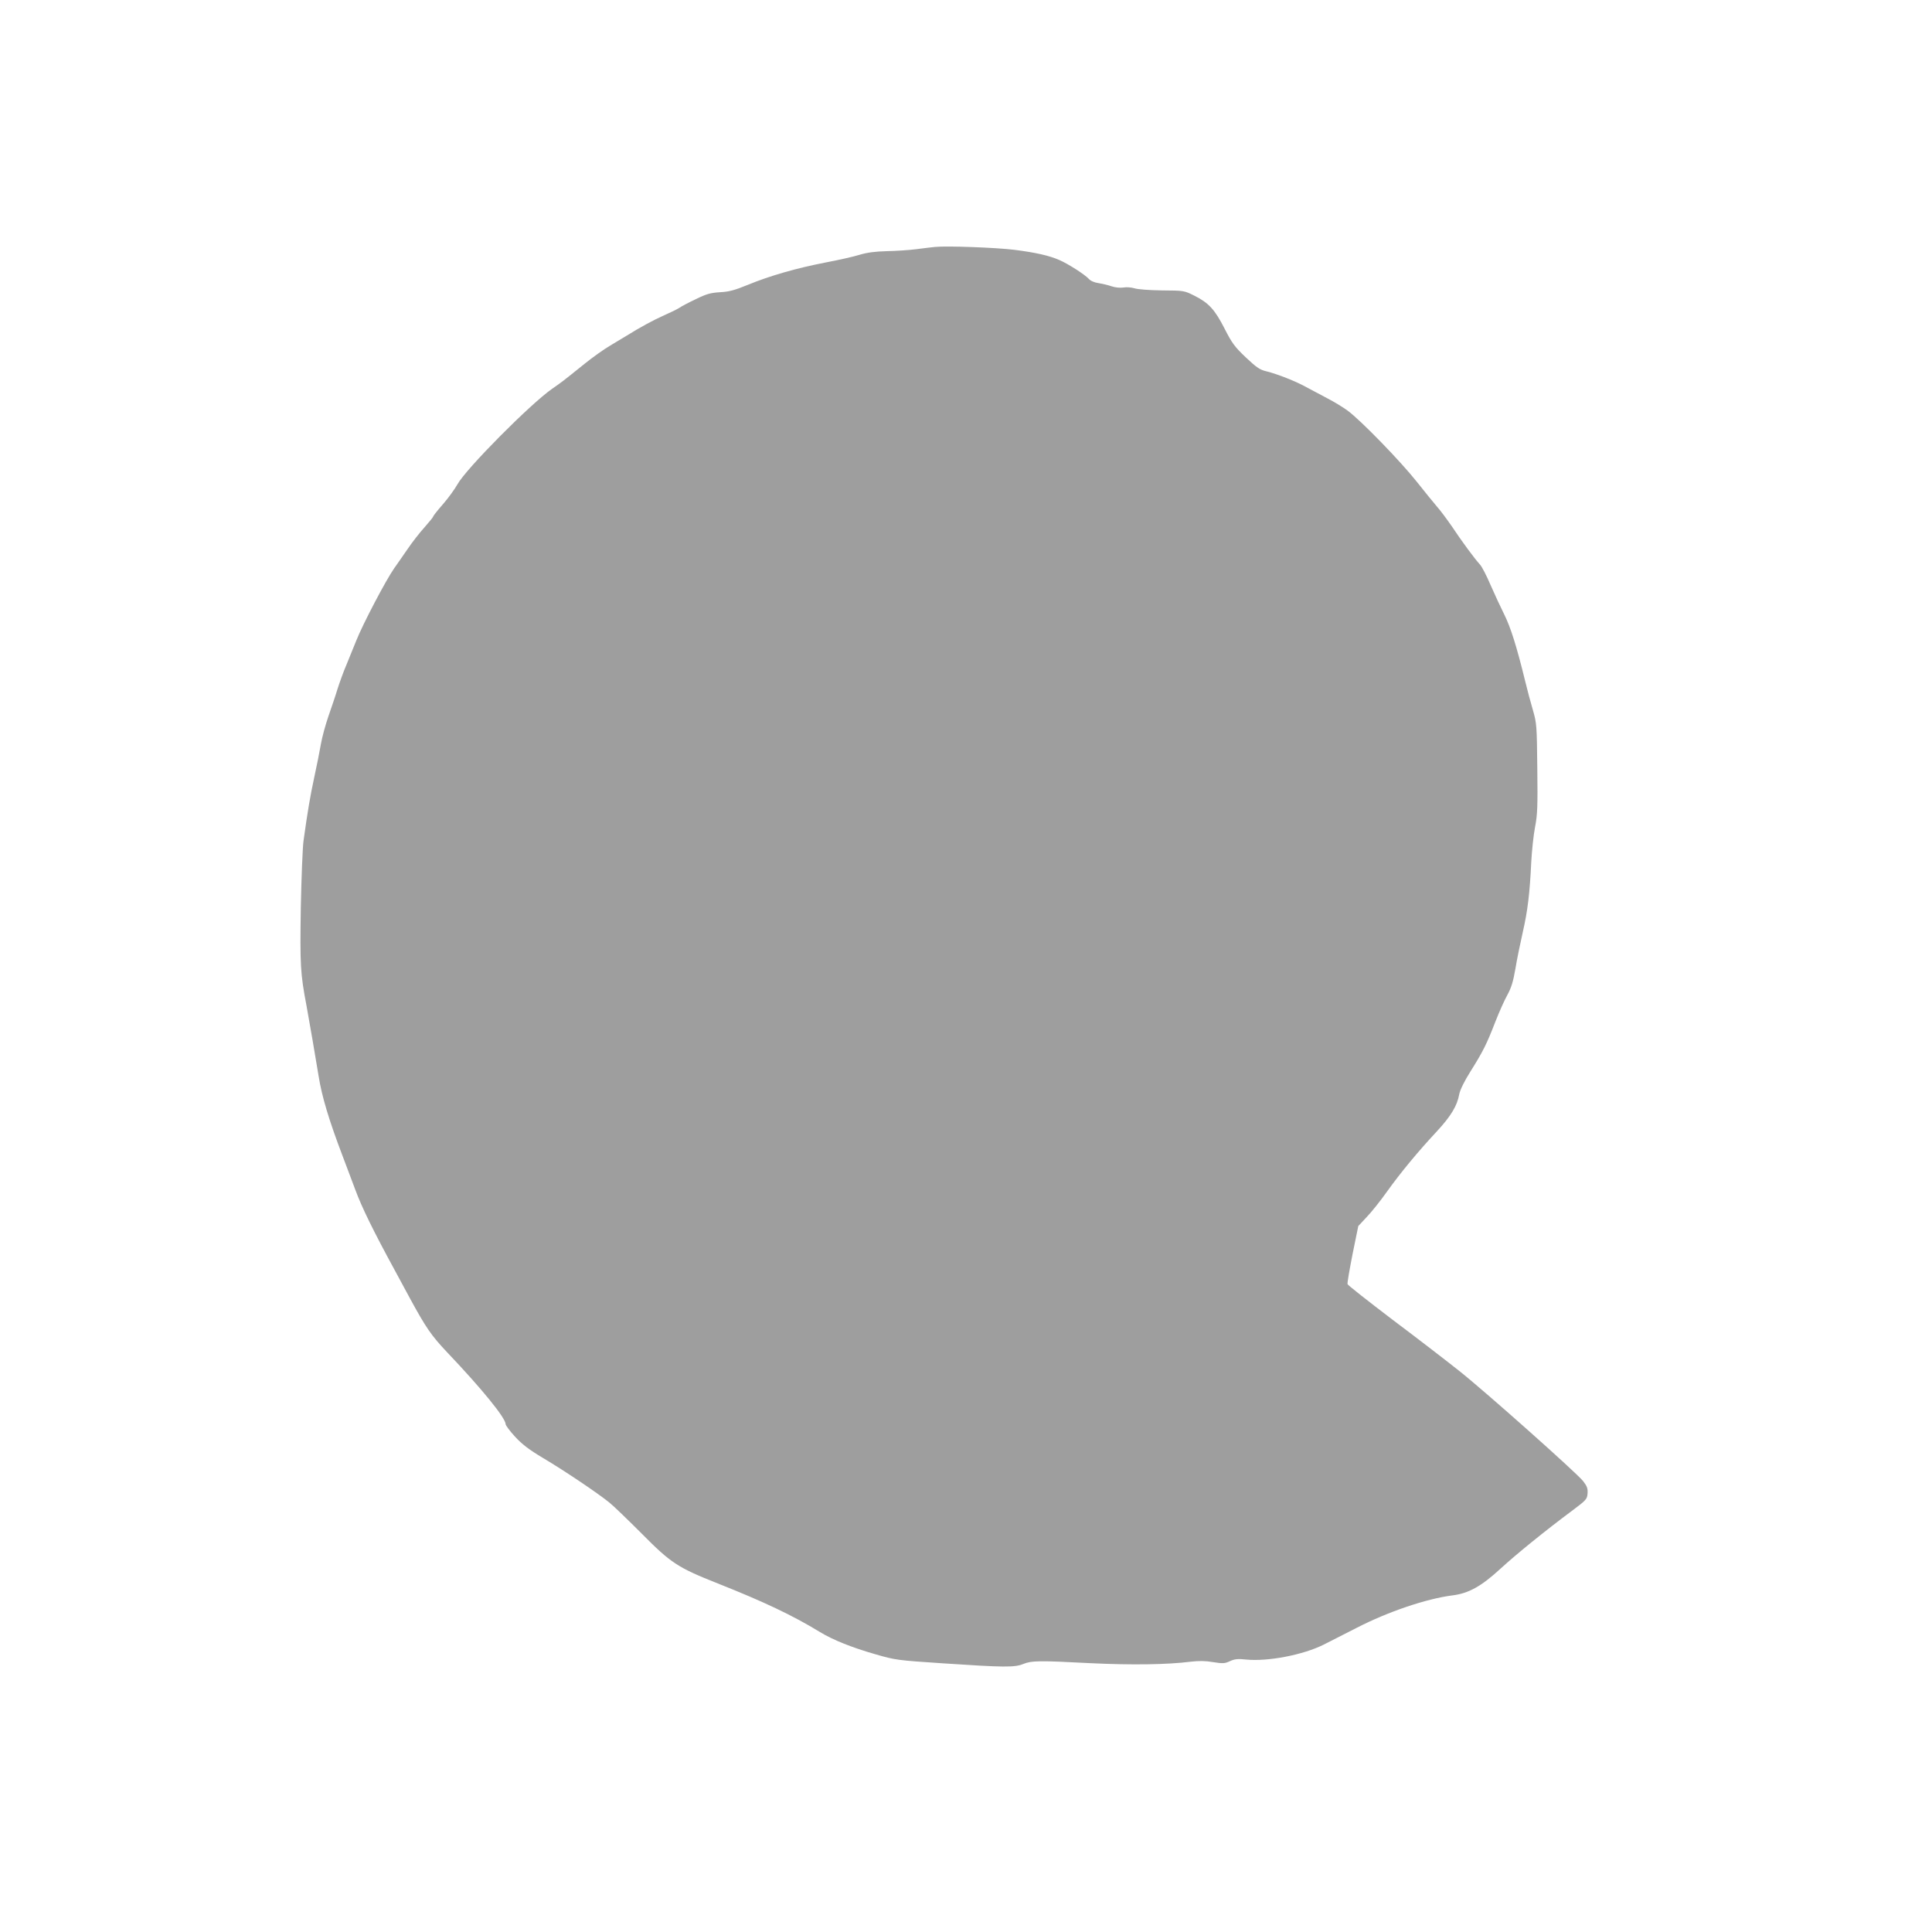
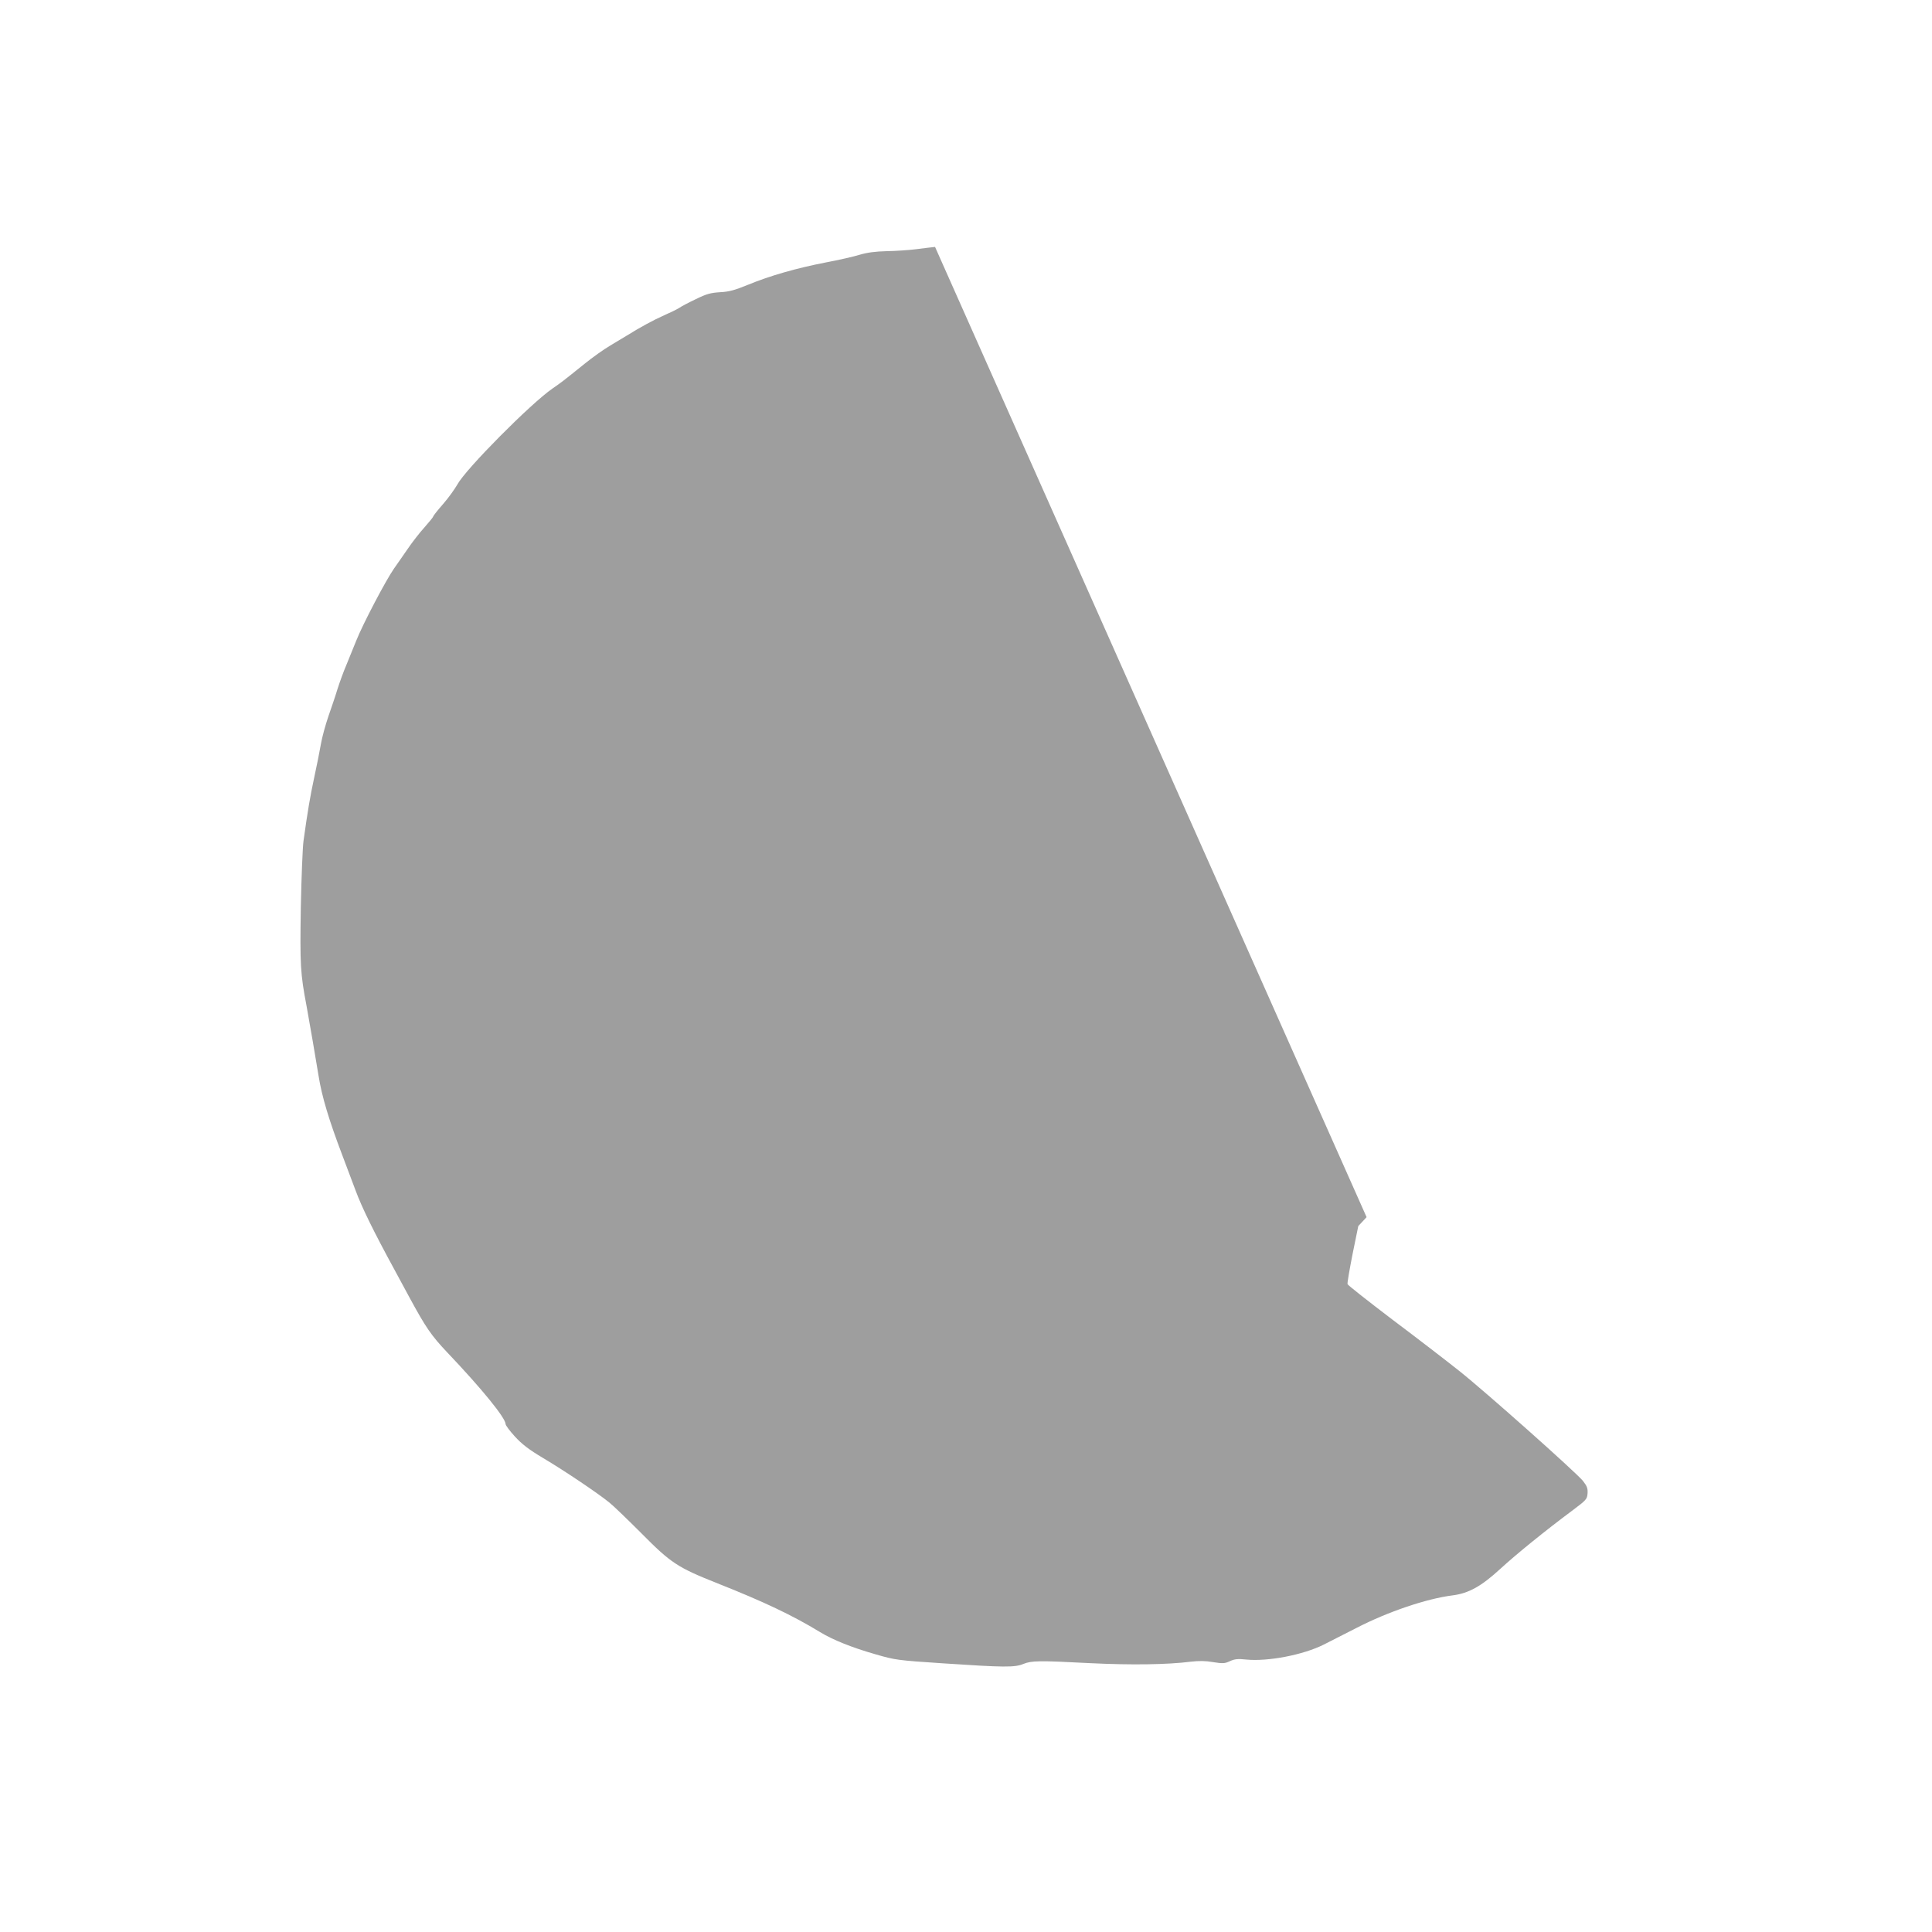
<svg xmlns="http://www.w3.org/2000/svg" version="1.0" width="1280pt" height="1280pt" viewBox="0 0 1280 1280" preserveAspectRatio="xMidYMid meet">
  <g transform="translate(0,1280) scale(0.1,-0.1)" fill="#9e9e9e" stroke="none">
-     <path d="M6195 11164 c-22 -2 -78 -9 -125 -15 -47 -6 -134 -12 -195 -13 -78 -2 -130 -9 -180 -24 -38 -12 -140 -35 -225 -51 -191 -37 -370 -88 -515 -148 -88 -36 -125 -46 -185 -49 -62 -4 -89 -11 -160 -46 -47 -22 -96 -48 -110 -58 -14 -9 -59 -31 -100 -49 -68 -30 -157 -78 -250 -136 -19 -12 -68 -41 -108 -65 -41 -24 -117 -78 -170 -121 -149 -120 -151 -121 -213 -164 -144 -100 -573 -532 -629 -635 -17 -30 -59 -89 -95 -130 -36 -41 -65 -78 -65 -82 0 -4 -26 -36 -57 -71 -32 -35 -84 -102 -115 -148 -32 -46 -71 -103 -87 -125 -54 -77 -207 -368 -251 -479 -18 -44 -47 -116 -65 -160 -19 -44 -45 -116 -59 -160 -13 -44 -41 -125 -60 -180 -19 -55 -42 -138 -50 -185 -8 -47 -28 -146 -44 -220 -27 -125 -44 -225 -71 -420 -6 -41 -14 -240 -18 -442 -6 -382 -3 -438 38 -653 18 -97 62 -354 80 -465 21 -133 68 -290 157 -524 35 -94 75 -198 87 -231 42 -114 121 -275 260 -530 12 -22 57 -105 100 -185 107 -197 143 -249 249 -361 230 -242 386 -434 386 -475 0 -7 27 -44 61 -81 47 -51 90 -85 189 -144 143 -85 358 -230 435 -292 28 -22 124 -115 215 -206 195 -197 239 -226 506 -332 305 -121 495 -211 677 -322 85 -52 213 -103 367 -147 131 -38 145 -40 447 -60 405 -27 476 -28 533 -4 56 22 102 23 445 5 269 -13 509 -10 665 10 53 6 96 6 147 -3 64 -10 76 -10 111 6 32 15 54 17 109 11 145 -14 377 31 513 99 36 18 135 69 220 112 206 106 460 192 632 214 107 13 192 60 318 176 108 99 298 253 474 384 96 72 101 77 104 116 2 33 -3 47 -30 82 -46 57 -647 592 -821 730 -78 62 -275 214 -439 337 -163 124 -298 230 -300 237 -3 7 13 96 33 199 l38 186 55 59 c31 32 92 108 135 169 91 127 205 265 332 401 92 100 133 167 147 245 6 29 33 85 74 150 83 132 108 182 164 327 25 64 61 145 80 179 26 47 39 88 54 175 10 62 33 172 49 243 32 140 46 254 56 465 4 74 15 178 25 230 16 82 18 136 15 390 -3 284 -4 298 -29 385 -15 50 -38 137 -52 195 -55 225 -95 352 -137 437 -24 48 -66 138 -92 198 -26 61 -57 121 -70 135 -35 38 -120 153 -187 254 -34 49 -78 108 -98 130 -20 23 -80 97 -134 165 -108 136 -369 405 -457 470 -31 23 -92 60 -135 82 -44 23 -106 56 -139 74 -70 39 -192 87 -265 105 -43 10 -65 25 -136 92 -74 70 -92 95 -140 189 -65 128 -106 172 -199 219 -70 35 -70 35 -217 36 -82 1 -162 7 -182 14 -20 6 -53 9 -74 5 -22 -3 -53 0 -77 8 -22 8 -61 17 -86 21 -28 4 -54 15 -65 28 -25 28 -137 100 -195 125 -68 30 -158 50 -299 68 -123 15 -447 27 -525 19z" />
+     <path d="M6195 11164 c-22 -2 -78 -9 -125 -15 -47 -6 -134 -12 -195 -13 -78 -2 -130 -9 -180 -24 -38 -12 -140 -35 -225 -51 -191 -37 -370 -88 -515 -148 -88 -36 -125 -46 -185 -49 -62 -4 -89 -11 -160 -46 -47 -22 -96 -48 -110 -58 -14 -9 -59 -31 -100 -49 -68 -30 -157 -78 -250 -136 -19 -12 -68 -41 -108 -65 -41 -24 -117 -78 -170 -121 -149 -120 -151 -121 -213 -164 -144 -100 -573 -532 -629 -635 -17 -30 -59 -89 -95 -130 -36 -41 -65 -78 -65 -82 0 -4 -26 -36 -57 -71 -32 -35 -84 -102 -115 -148 -32 -46 -71 -103 -87 -125 -54 -77 -207 -368 -251 -479 -18 -44 -47 -116 -65 -160 -19 -44 -45 -116 -59 -160 -13 -44 -41 -125 -60 -180 -19 -55 -42 -138 -50 -185 -8 -47 -28 -146 -44 -220 -27 -125 -44 -225 -71 -420 -6 -41 -14 -240 -18 -442 -6 -382 -3 -438 38 -653 18 -97 62 -354 80 -465 21 -133 68 -290 157 -524 35 -94 75 -198 87 -231 42 -114 121 -275 260 -530 12 -22 57 -105 100 -185 107 -197 143 -249 249 -361 230 -242 386 -434 386 -475 0 -7 27 -44 61 -81 47 -51 90 -85 189 -144 143 -85 358 -230 435 -292 28 -22 124 -115 215 -206 195 -197 239 -226 506 -332 305 -121 495 -211 677 -322 85 -52 213 -103 367 -147 131 -38 145 -40 447 -60 405 -27 476 -28 533 -4 56 22 102 23 445 5 269 -13 509 -10 665 10 53 6 96 6 147 -3 64 -10 76 -10 111 6 32 15 54 17 109 11 145 -14 377 31 513 99 36 18 135 69 220 112 206 106 460 192 632 214 107 13 192 60 318 176 108 99 298 253 474 384 96 72 101 77 104 116 2 33 -3 47 -30 82 -46 57 -647 592 -821 730 -78 62 -275 214 -439 337 -163 124 -298 230 -300 237 -3 7 13 96 33 199 l38 186 55 59 z" />
  </g>
</svg>